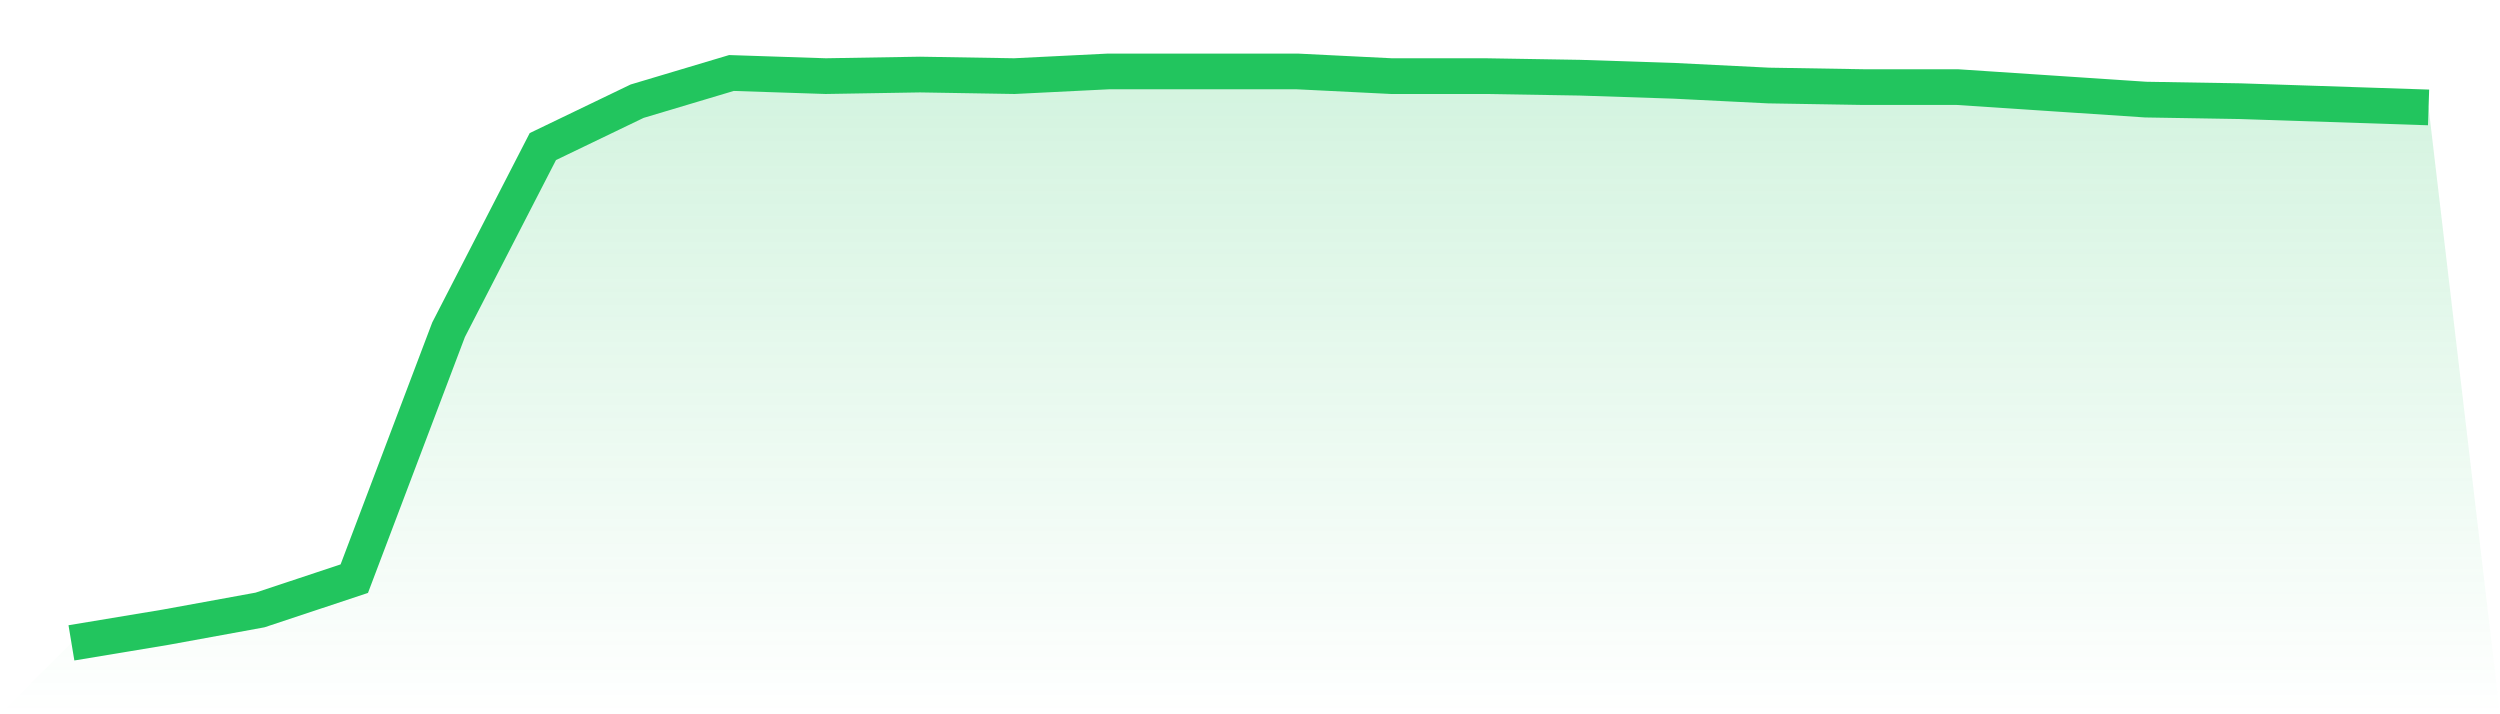
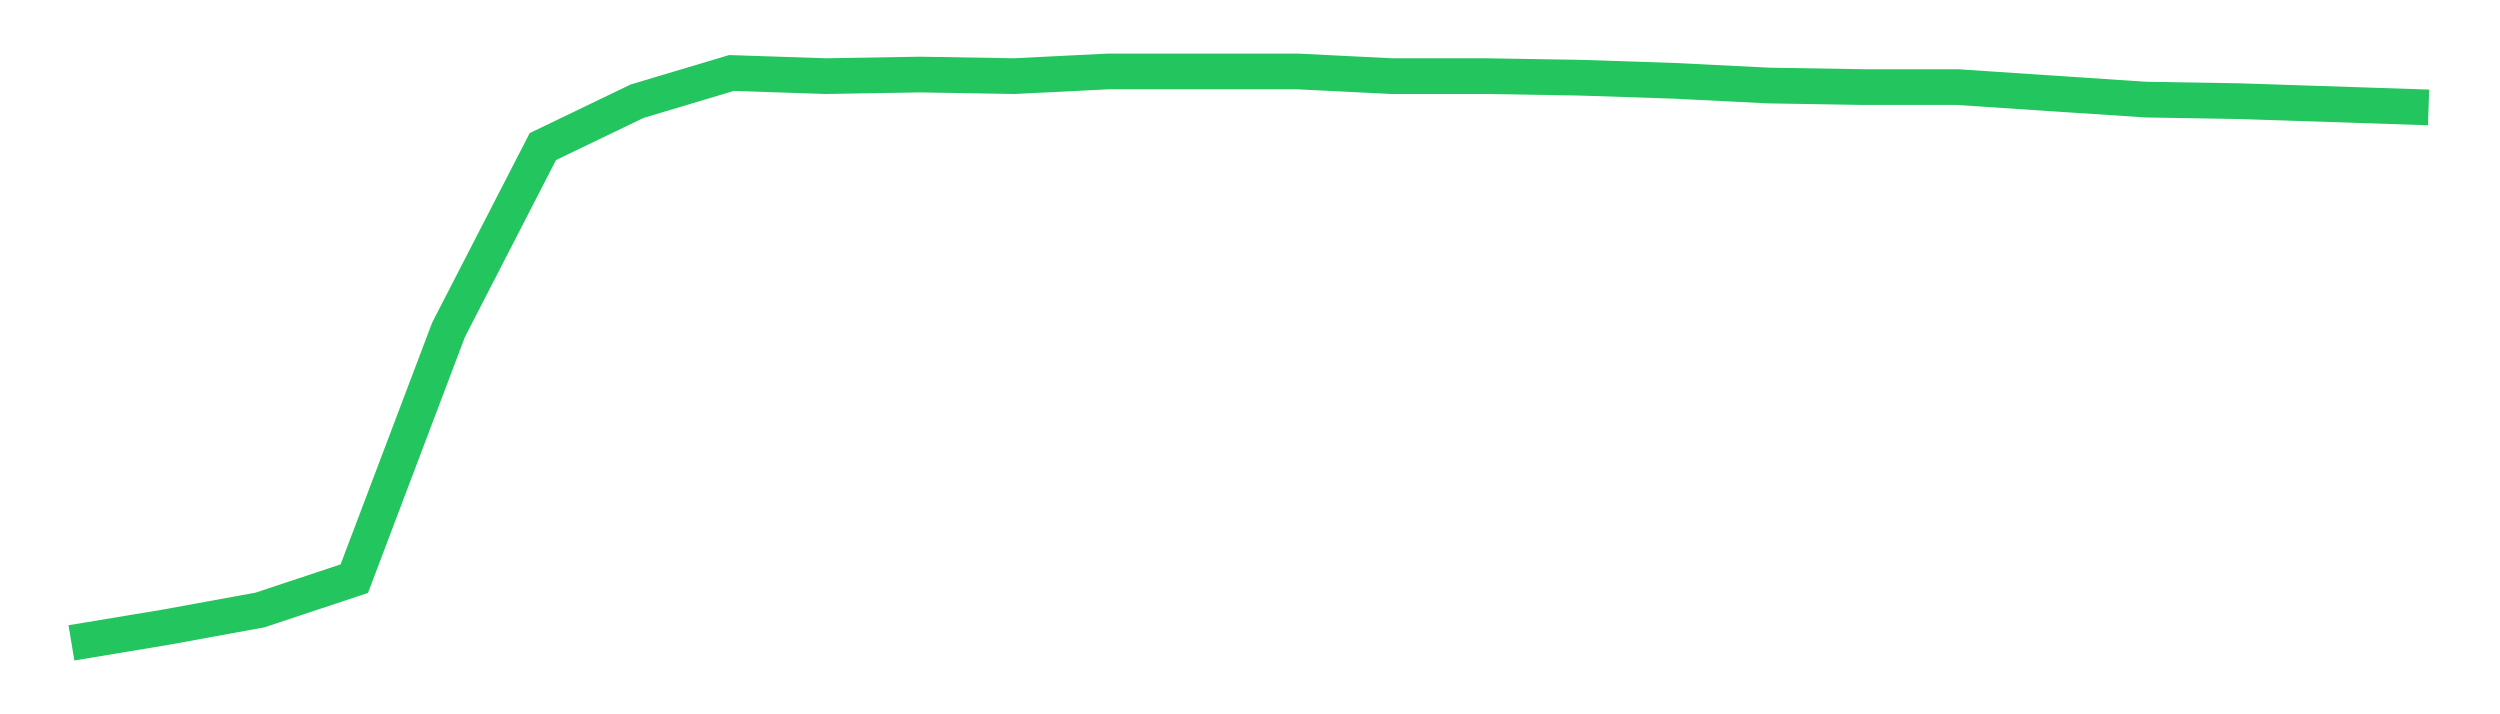
<svg xmlns="http://www.w3.org/2000/svg" viewBox="0 0 140 40">
  <defs>
    <linearGradient id="gradient" x1="0" x2="0" y1="0" y2="1">
      <stop offset="0%" stop-color="#22c55e" stop-opacity="0.2" />
      <stop offset="100%" stop-color="#22c55e" stop-opacity="0" />
    </linearGradient>
  </defs>
-   <path d="M4,36 L4,36 L9.28,35.123 L14.56,34.159 L19.84,32.405 L25.12,18.466 L30.4,8.208 L35.68,5.666 L40.96,4.088 L46.24,4.263 L51.52,4.175 L56.8,4.263 L62.08,4 L67.36,4 L72.64,4 L77.92,4.263 L83.2,4.263 L88.48,4.351 L93.76,4.526 L99.04,4.789 L104.32,4.877 L109.6,4.877 L114.88,5.227 L120.16,5.578 L125.44,5.666 L130.72,5.841 L136,6.016 L140,40 L0,40 z" fill="url(#gradient)" />
  <path d="M4,36 L4,36 L9.28,35.123 L14.56,34.159 L19.84,32.405 L25.12,18.466 L30.4,8.208 L35.68,5.666 L40.96,4.088 L46.24,4.263 L51.52,4.175 L56.8,4.263 L62.08,4 L67.36,4 L72.64,4 L77.92,4.263 L83.2,4.263 L88.48,4.351 L93.76,4.526 L99.04,4.789 L104.32,4.877 L109.6,4.877 L114.88,5.227 L120.16,5.578 L125.44,5.666 L130.72,5.841 L136,6.016" fill="none" stroke="#22c55e" stroke-width="2" />
</svg>